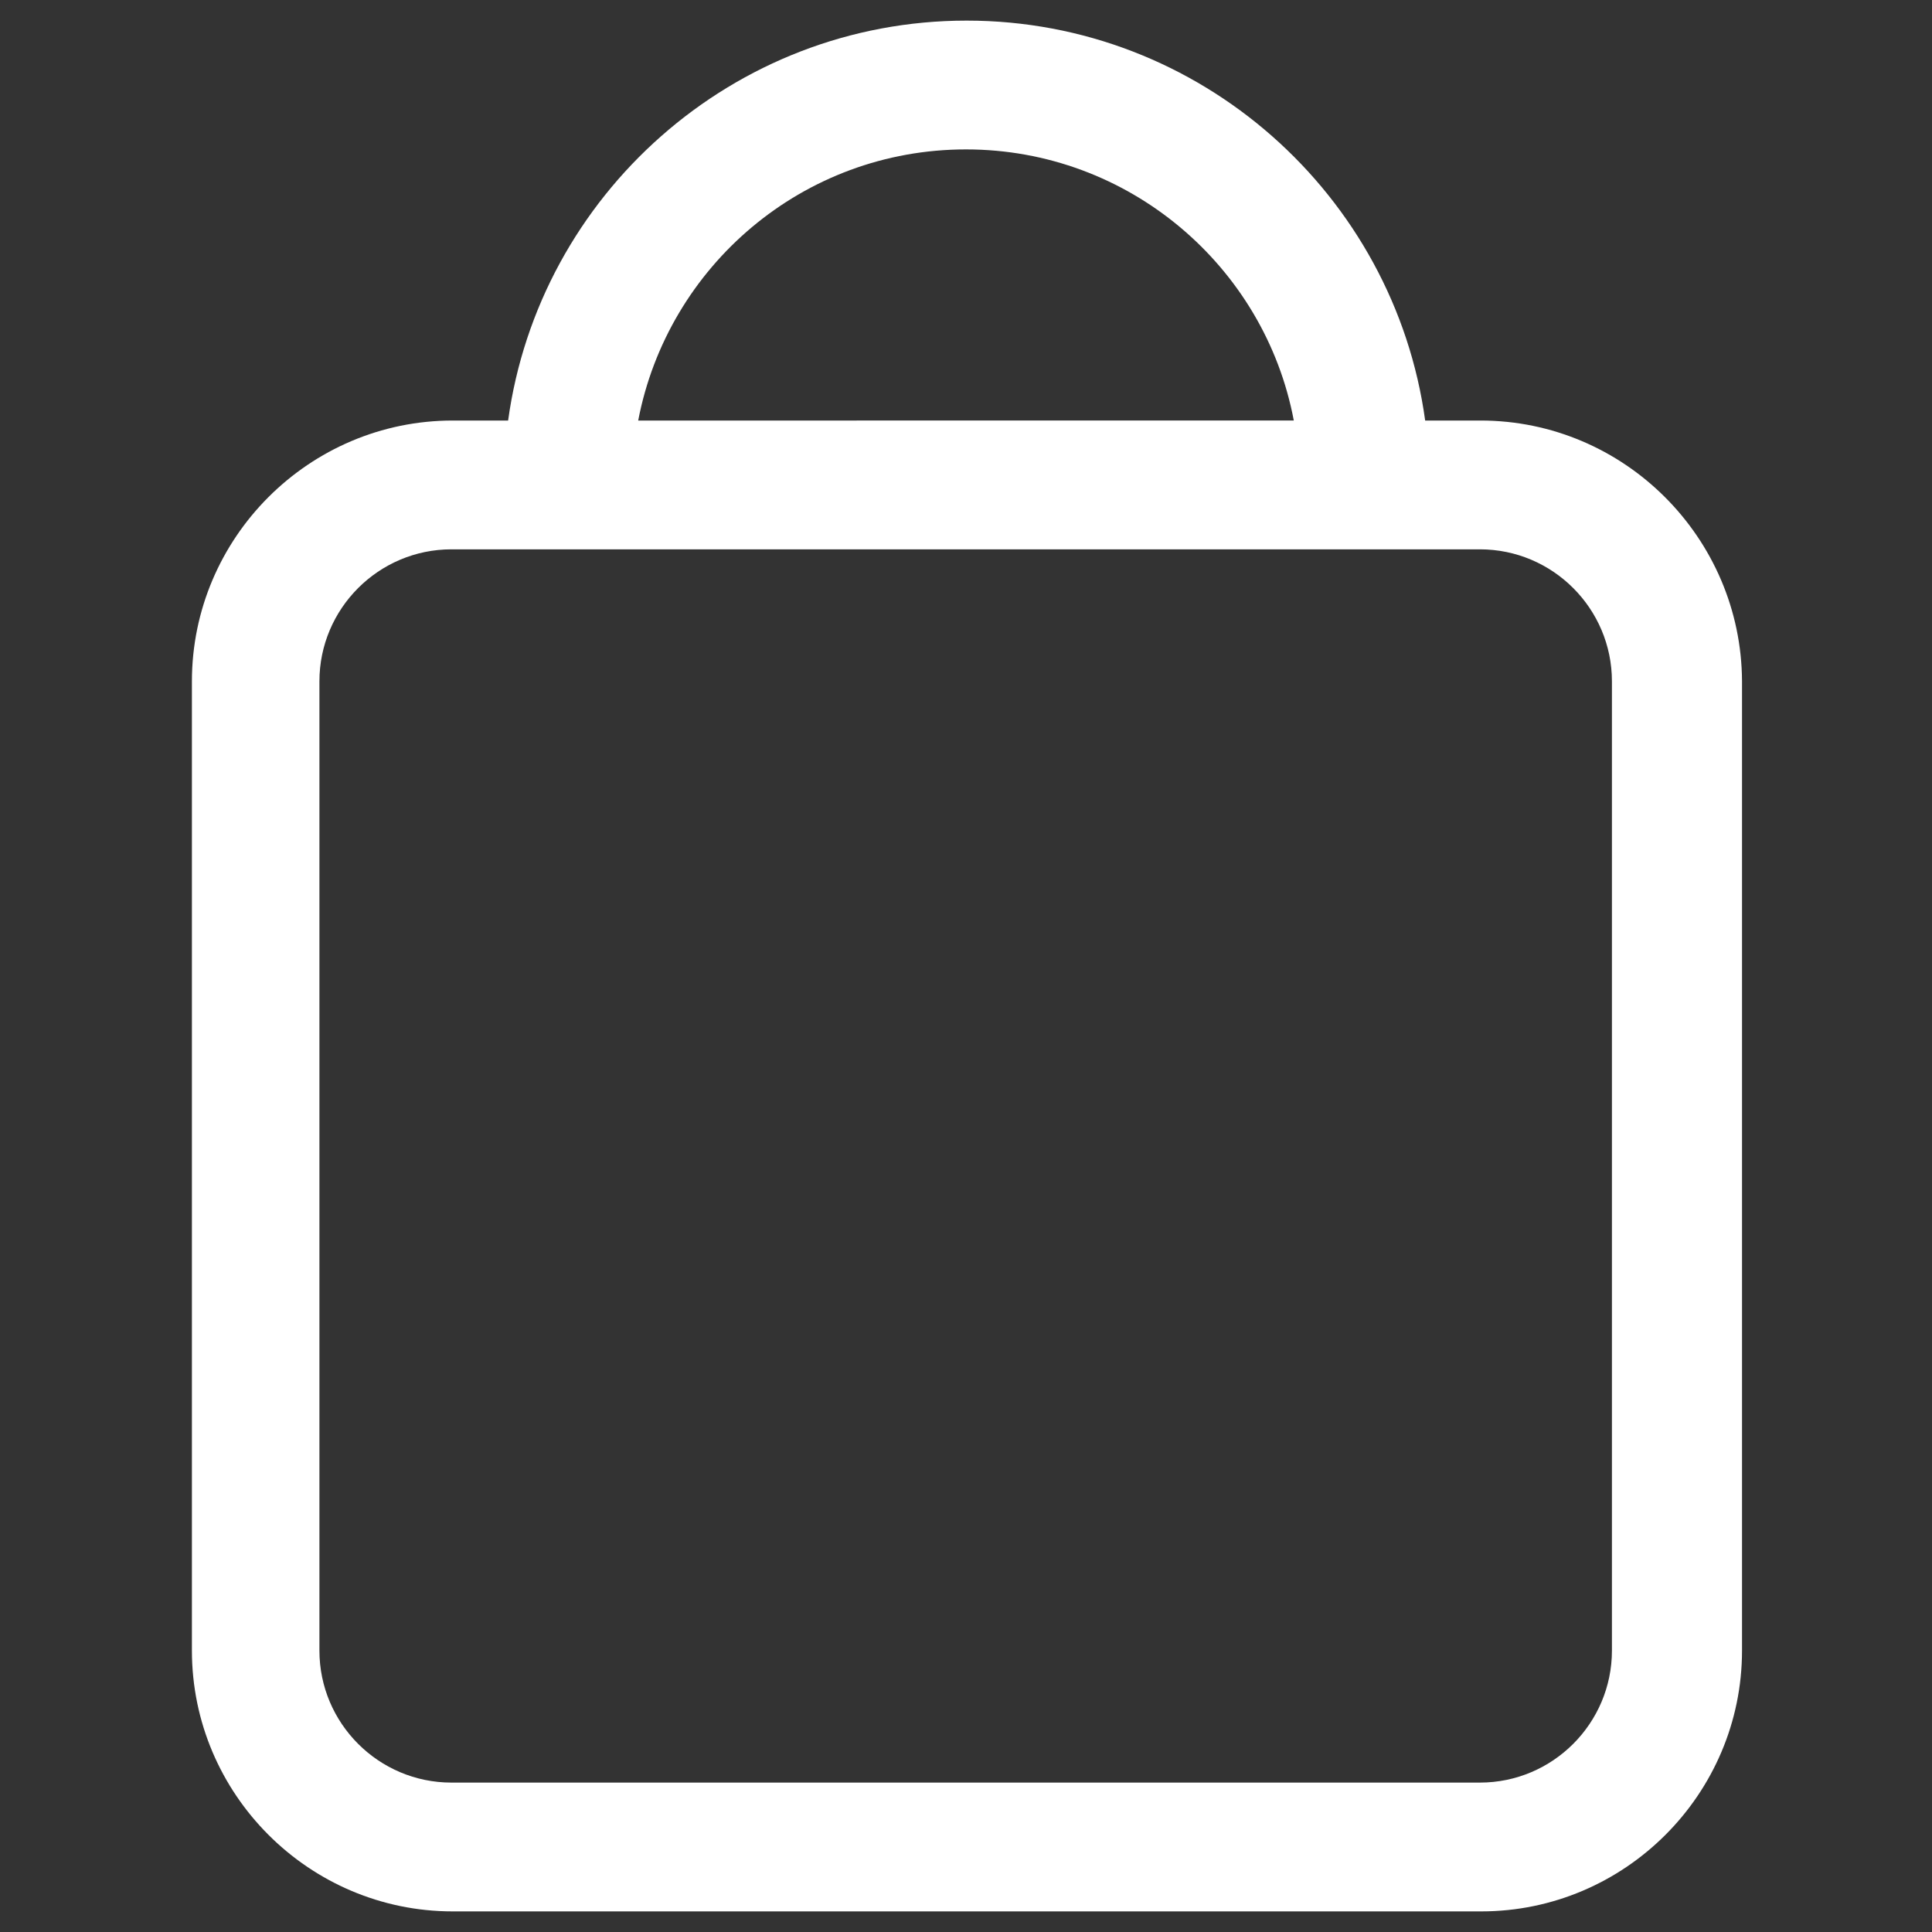
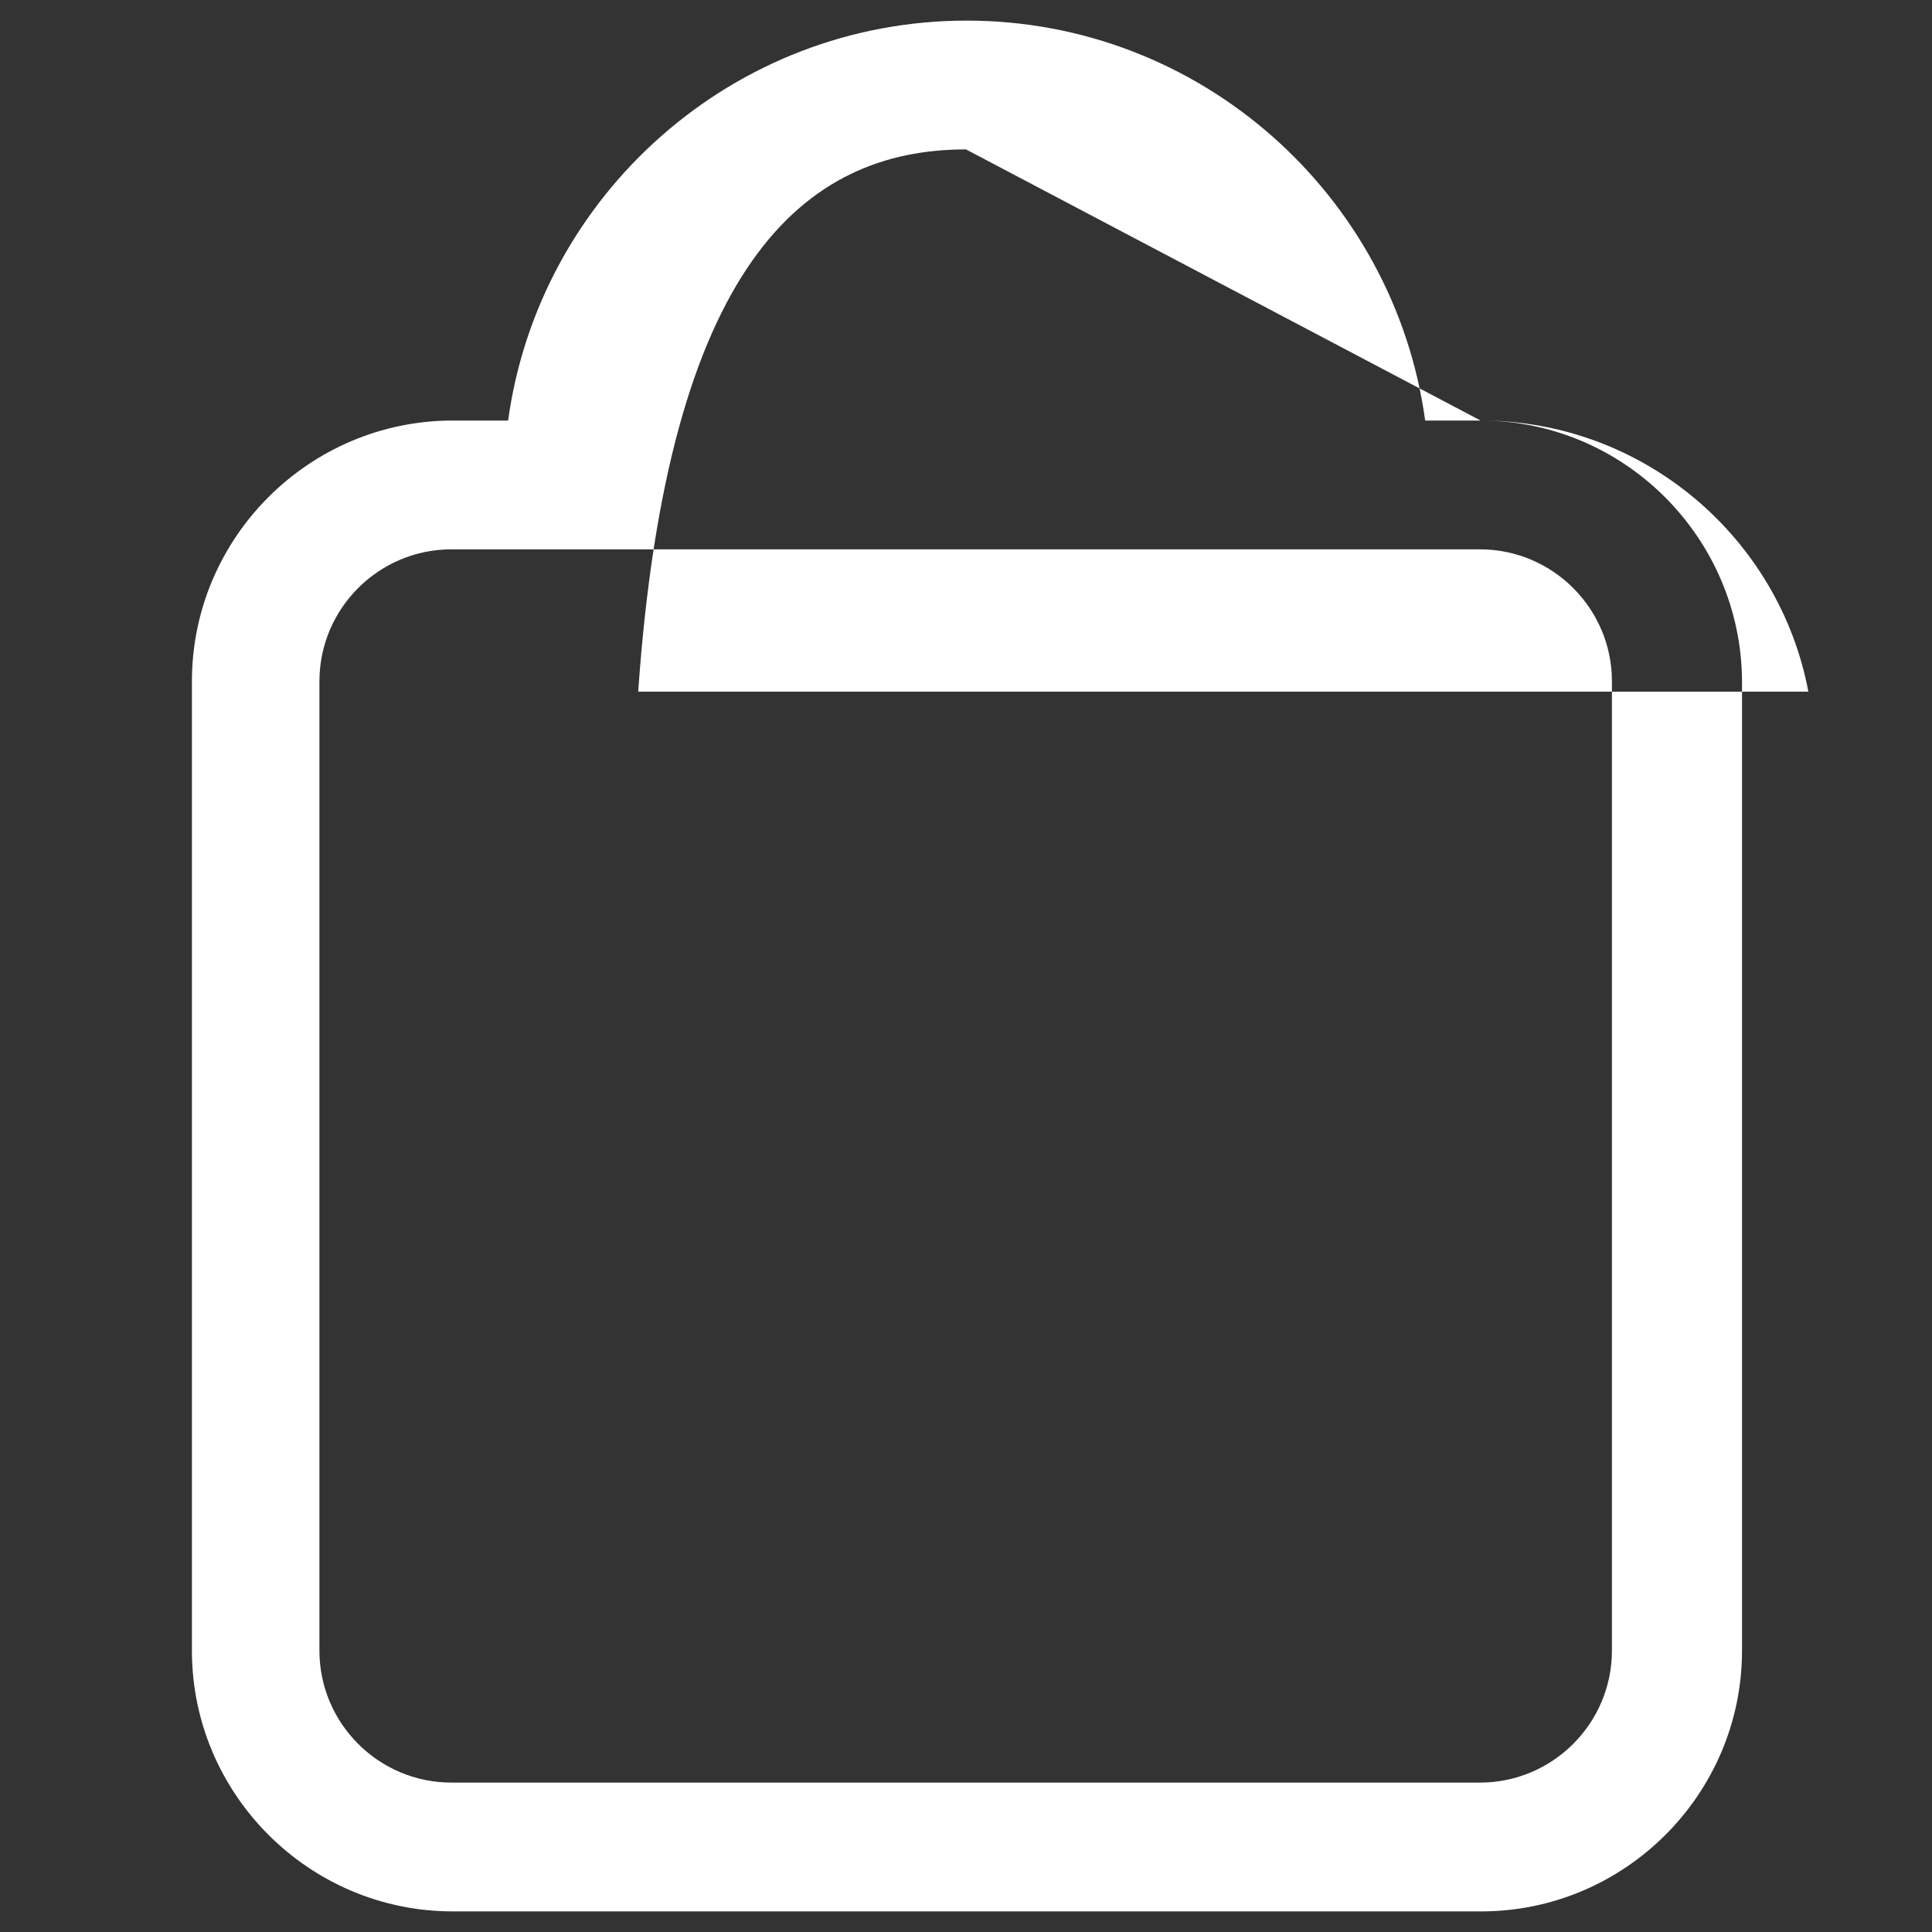
<svg xmlns="http://www.w3.org/2000/svg" version="1.1" id="Layer_1" x="0px" y="0px" viewBox="0 0 300 300" style="enable-background:new 0 0 300 300;" xml:space="preserve">
  <rect x="0" y="0" width="300" height="300" fill="#333333" stroke="none" />
  <style type="text/css">
	.st0{fill:#FFFFFF;}
</style>
-   <path class="st0" d="M229.9,65.3h-8.6c-4.8-35-34.9-62.1-71.2-62.1c-36.3,0-66.4,27.1-71.2,62.1h-8.6c-22.3,0-40.5,18.2-40.5,40.5  v150.5c0,22.3,18.2,40.5,40.5,40.5h159.7c22.3,0,40.5-18.2,40.5-40.5V105.8C270.4,83.5,252.2,65.3,229.9,65.3z M150,23.2  c25.3,0,46.4,18.2,50.9,42.1H99.1C103.7,41.3,124.7,23.2,150,23.2z M250.3,256.3c0,11.3-9.2,20.5-20.5,20.5H70.1  c-11.3,0-20.5-9.2-20.5-20.5V105.8c0-11.3,9.2-20.5,20.5-20.5h159.7c11.3,0,20.5,9.2,20.5,20.5V256.3z" />
+   <path class="st0" d="M229.9,65.3h-8.6c-4.8-35-34.9-62.1-71.2-62.1c-36.3,0-66.4,27.1-71.2,62.1h-8.6c-22.3,0-40.5,18.2-40.5,40.5  v150.5c0,22.3,18.2,40.5,40.5,40.5h159.7c22.3,0,40.5-18.2,40.5-40.5V105.8C270.4,83.5,252.2,65.3,229.9,65.3z c25.3,0,46.4,18.2,50.9,42.1H99.1C103.7,41.3,124.7,23.2,150,23.2z M250.3,256.3c0,11.3-9.2,20.5-20.5,20.5H70.1  c-11.3,0-20.5-9.2-20.5-20.5V105.8c0-11.3,9.2-20.5,20.5-20.5h159.7c11.3,0,20.5,9.2,20.5,20.5V256.3z" />
</svg>